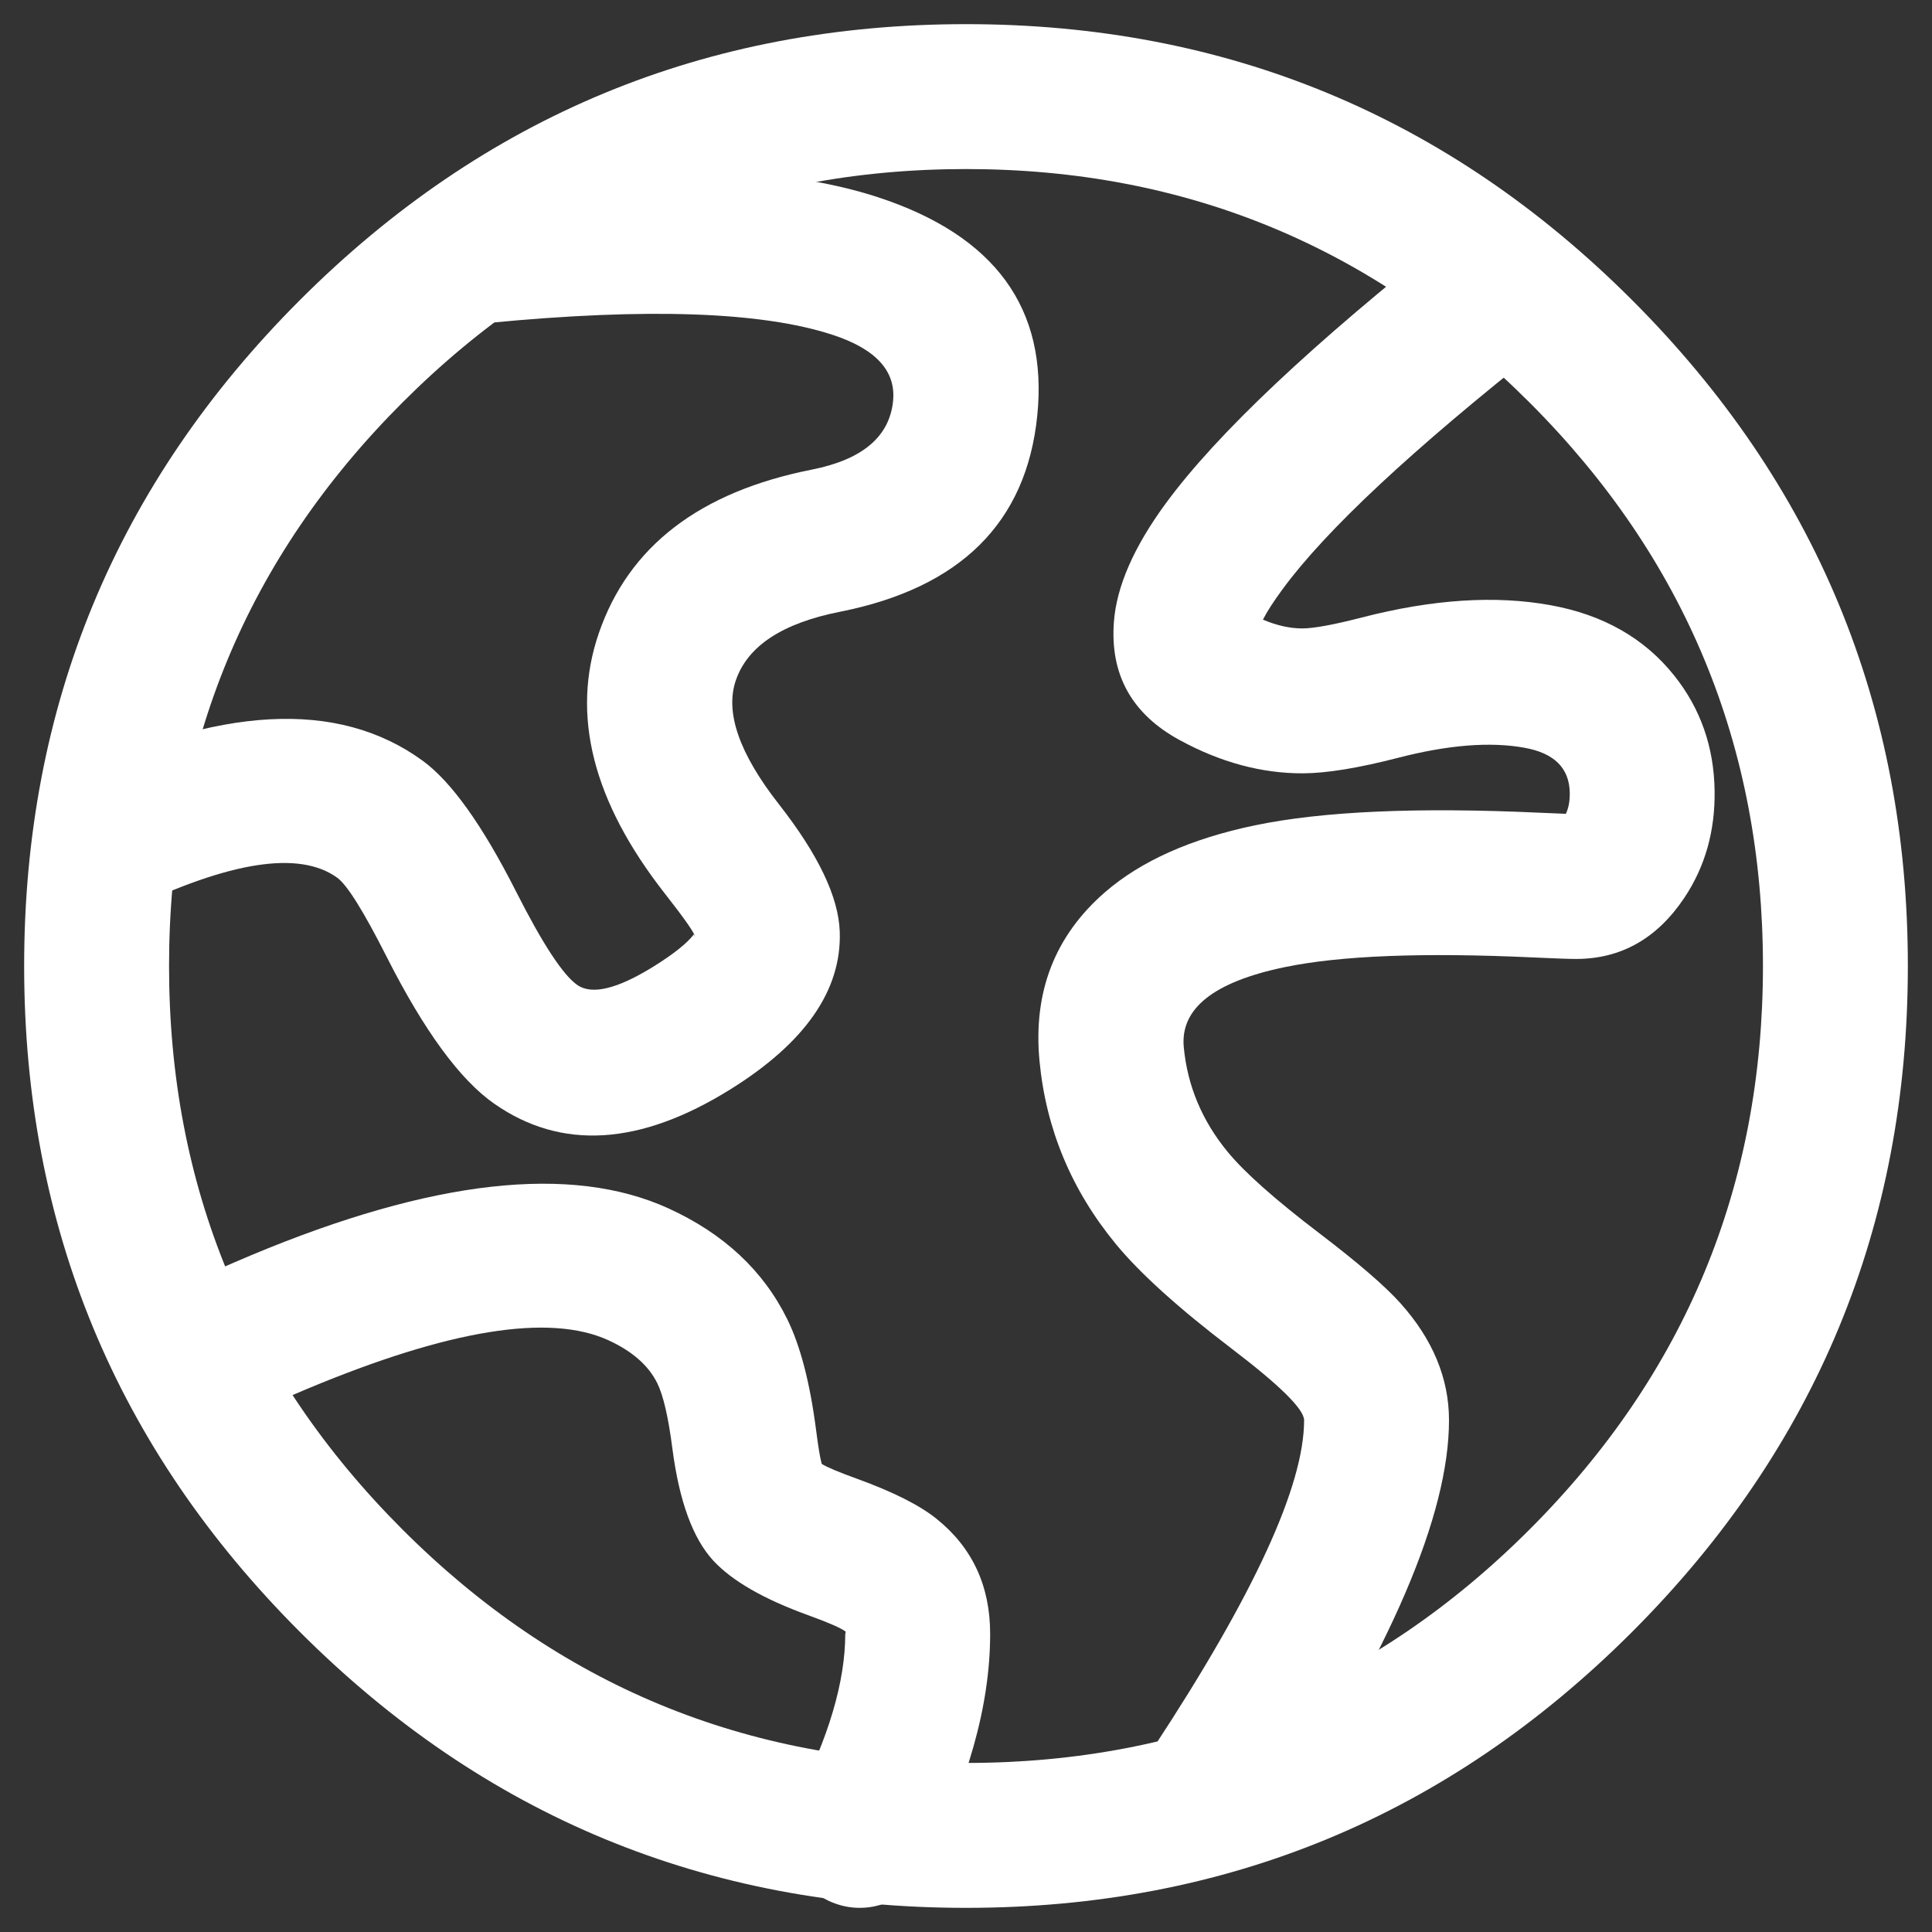
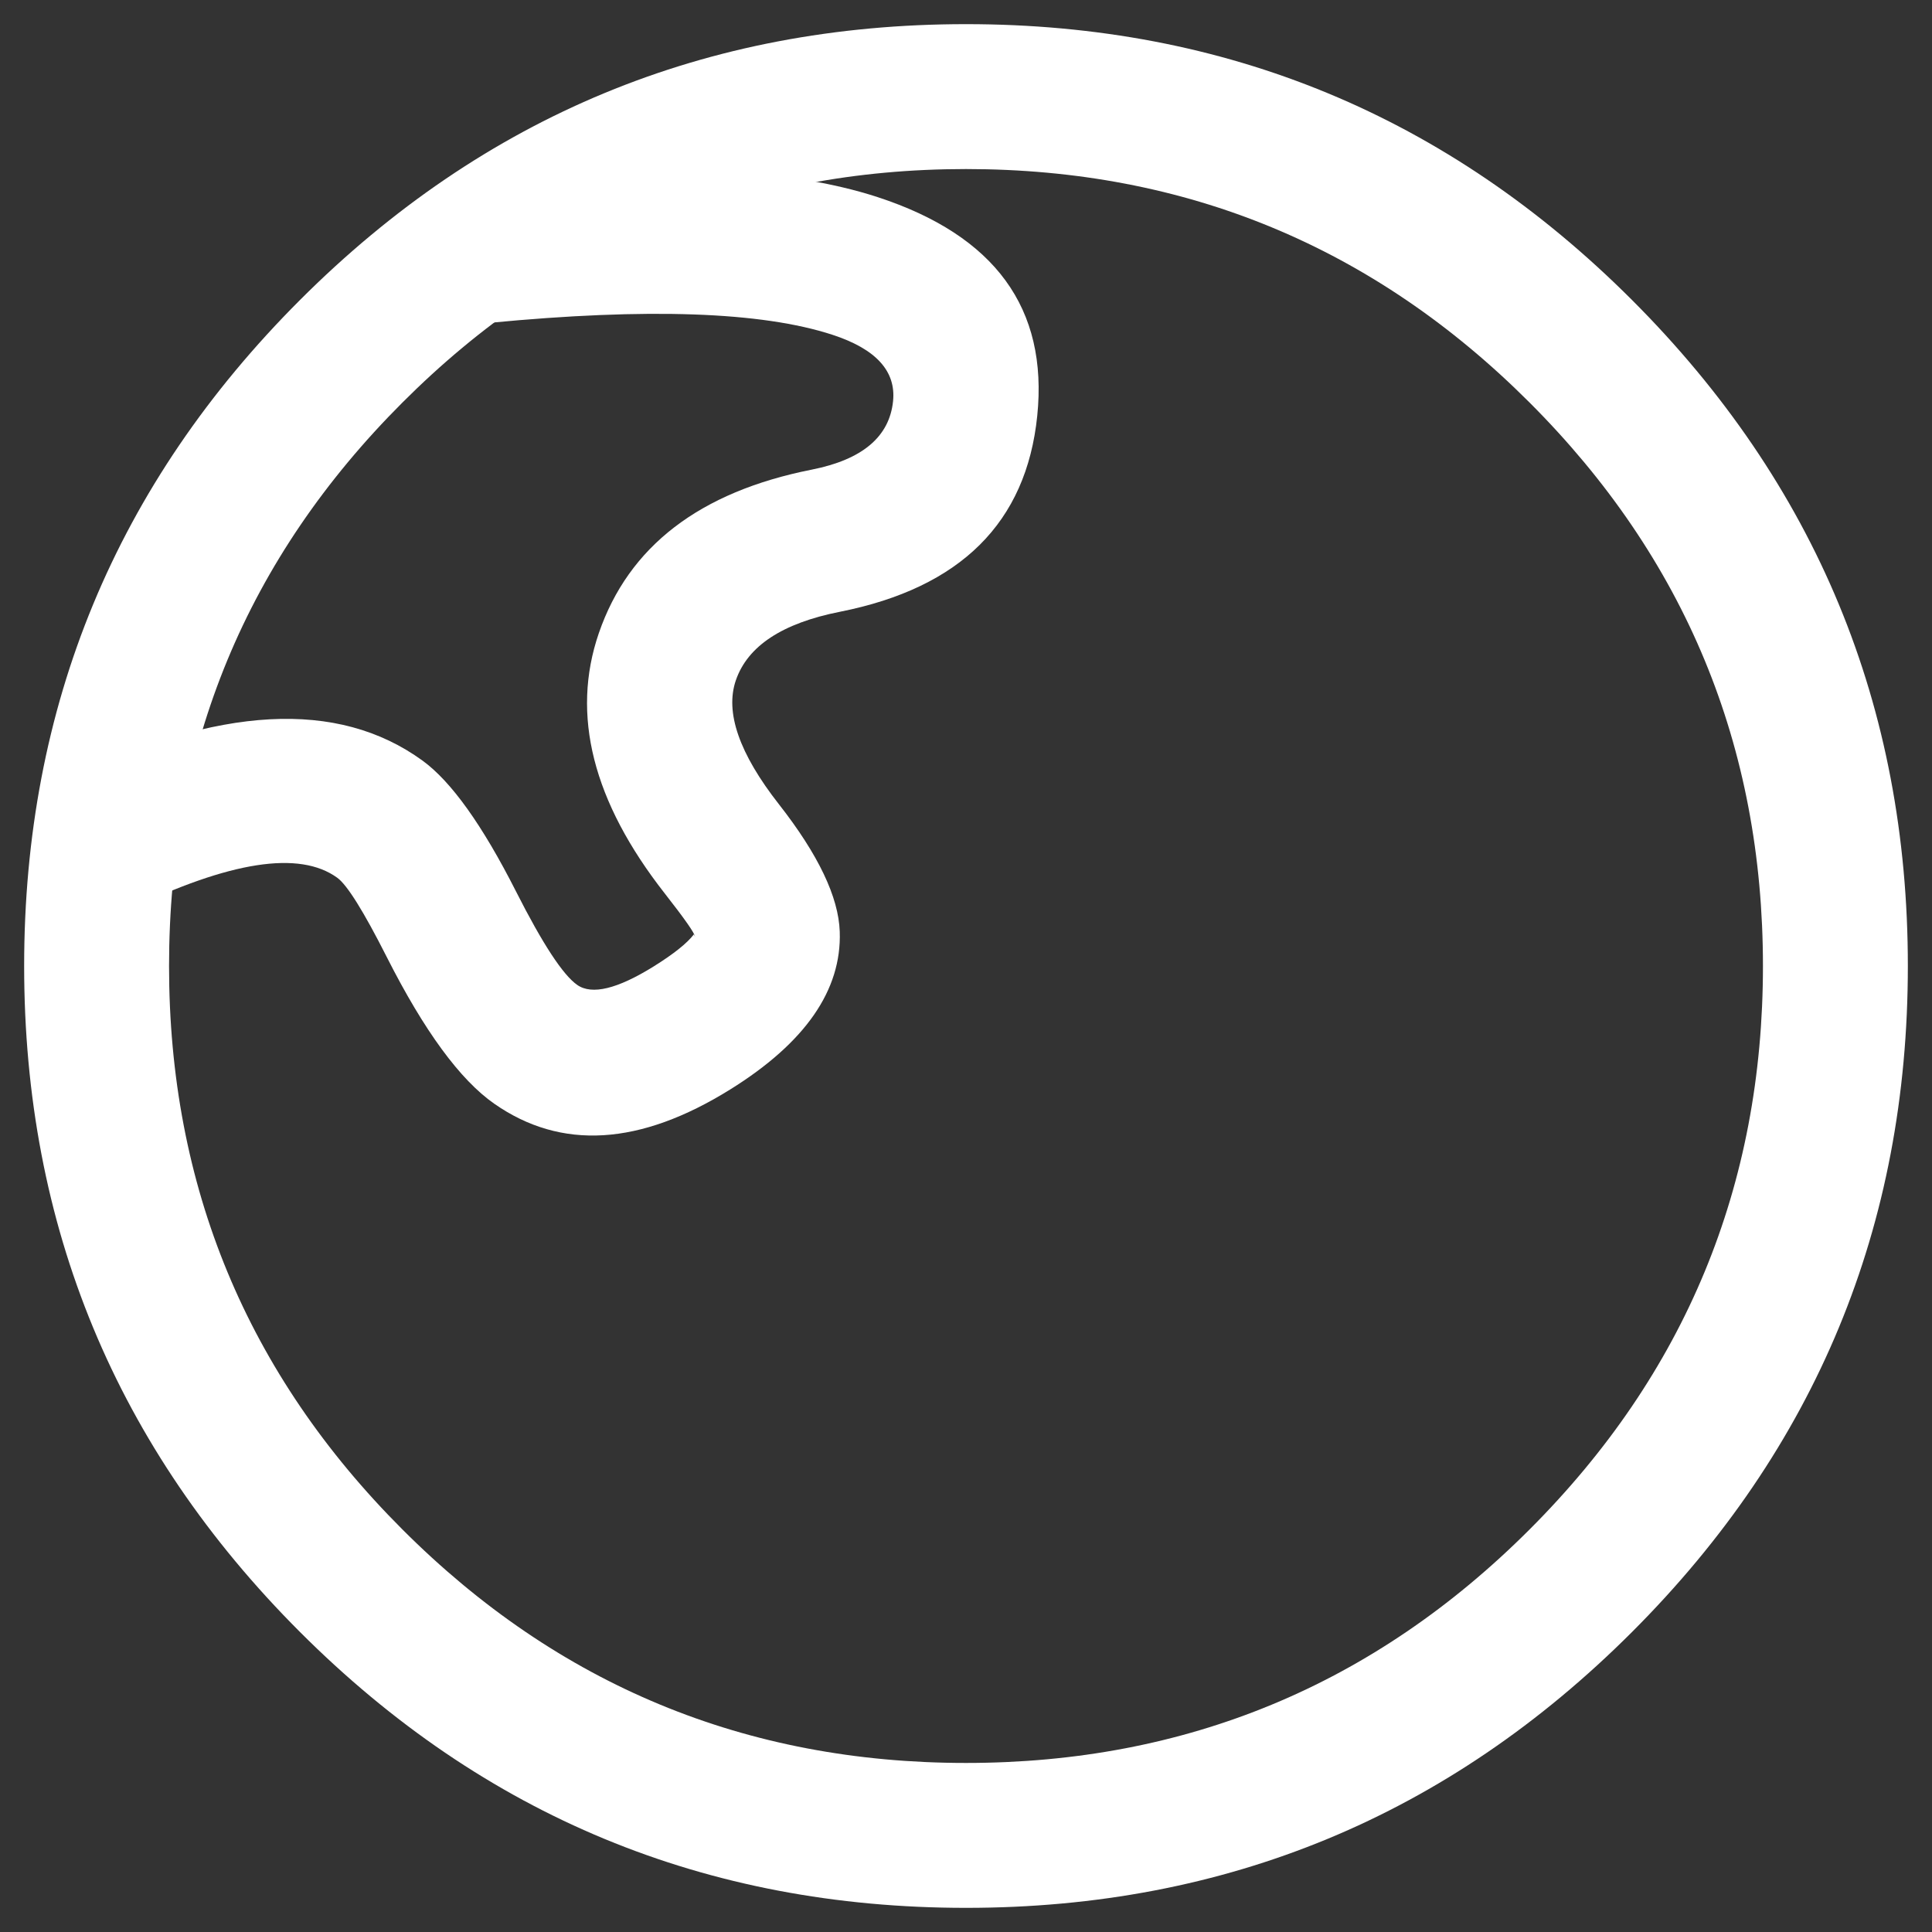
<svg xmlns="http://www.w3.org/2000/svg" fill="none" version="1.1" width="40" height="40" viewBox="0 0 40 40">
  <rect x="0" y="0" width="40" height="40" fill="#333333" stroke="none" />
  <defs>
    <clipPath id="master_svg0_2_0158">
      <rect x="0" y="0" width="40" height="40" rx="0" />
    </clipPath>
  </defs>
  <g clip-path="url(#master_svg0_2_0158)">
    <g>
      <path d="M6.211,6.211Q0.5,11.923,0.5,20Q0.5,28.077,6.211,33.789Q11.923,39.5,20,39.5Q28.077,39.5,33.789,33.789Q39.5,28.077,39.5,20Q39.5,11.923,33.789,6.211Q28.077,0.5,20,0.5Q11.923,0.5,6.211,6.211ZM8.333,31.667Q3.5,26.834,3.5,20Q3.5,13.165,8.333,8.333Q13.165,3.5,20,3.5Q26.834,3.5,31.667,8.333Q36.5,13.165,36.5,20Q36.5,26.834,31.667,31.667Q26.834,36.5,20,36.5Q13.165,36.5,8.333,31.667Z" fill-rule="evenodd" fill="#FFFFFF" fill-opacity="1" />
    </g>
    <g>
      <path d="M18.17,4.081Q15.375,3.166,9.85,3.697L10.137,6.684Q15.038,6.213,17.237,6.932Q18.585,7.373,18.49,8.305Q18.377,9.412,16.807,9.723Q13.325,10.413,12.398,13.109Q11.527,15.644,13.764,18.499Q14.385,19.292,14.388,19.392L14.367,19.344Q14.154,19.622,13.535,20.008Q12.406,20.71,11.951,20.392Q11.507,20.082,10.685,18.459Q9.639,16.395,8.748,15.748Q6.122,13.839,1.348,16.144L2.652,18.845Q5.81,17.32,6.984,18.174Q7.29,18.396,8.008,19.815Q9.171,22.111,10.234,22.852Q12.312,24.303,15.12,22.555Q17.449,21.105,17.386,19.288Q17.349,18.212,16.125,16.649Q14.894,15.077,15.235,14.085Q15.601,13.02,17.39,12.666Q21.136,11.923,21.475,8.61Q21.816,5.273,18.17,4.081Z" fill-rule="evenodd" fill="#FFFFFF" fill-opacity="1" />
    </g>
    <g>
-       <path d="M31.935,7.177Q32.068,7.072,32.175,6.94Q32.281,6.807,32.355,6.654Q32.429,6.501,32.467,6.336Q32.505,6.17,32.505,6Q32.505,5.926,32.498,5.853Q32.491,5.78,32.477,5.707Q32.462,5.635,32.441,5.565Q32.419,5.494,32.391,5.426Q32.363,5.358,32.328,5.293Q32.294,5.228,32.253,5.167Q32.212,5.105,32.165,5.048Q32.118,4.991,32.066,4.939Q32.014,4.887,31.957,4.84Q31.9,4.794,31.839,4.753Q31.777,4.712,31.712,4.677Q31.647,4.642,31.579,4.614Q31.511,4.586,31.441,4.565Q31.37,4.543,31.298,4.529Q31.226,4.514,31.152,4.507Q31.079,4.5,31.005,4.5Q30.752,4.5,30.513,4.583Q30.274,4.666,30.076,4.823Q25.718,8.263,24.131,10.429Q23.144,11.777,23.062,12.878Q22.94,14.516,24.424,15.323Q25.695,16.015,26.976,16.011Q27.712,16.008,28.948,15.689Q30.501,15.288,31.566,15.482Q32.488,15.649,32.5,16.414Q32.504,16.674,32.419,16.849Q32.225,16.842,31.888,16.827Q28.084,16.65,25.98,17.088Q23.997,17.502,22.878,18.472Q21.318,19.826,21.522,21.968Q21.724,24.08,23.101,25.755Q23.85,26.665,25.501,27.923Q27,29.064,27,29.405Q27,31.437,23.89,36.172Q23.889,36.174,23.887,36.177Q23.767,36.36,23.704,36.57Q23.641,36.781,23.641,37Q23.641,37.074,23.648,37.147Q23.655,37.22,23.67,37.293Q23.684,37.365,23.706,37.435Q23.727,37.506,23.755,37.574Q23.783,37.642,23.818,37.707Q23.853,37.772,23.894,37.833Q23.935,37.895,23.981,37.952Q24.028,38.009,24.08,38.061Q24.132,38.113,24.189,38.16Q24.246,38.206,24.308,38.247Q24.369,38.288,24.434,38.323Q24.499,38.358,24.567,38.386Q24.635,38.414,24.705,38.435Q24.776,38.457,24.848,38.471Q24.921,38.486,24.994,38.493Q25.067,38.5,25.141,38.5Q25.327,38.5,25.508,38.454Q25.689,38.409,25.853,38.32Q26.017,38.231,26.155,38.105Q26.292,37.979,26.395,37.824Q30,32.335,30,29.405Q30,28.104,28.994,26.981Q28.516,26.448,27.319,25.536Q25.945,24.49,25.418,23.849Q24.623,22.883,24.509,21.683Q24.394,20.483,26.592,20.025Q28.324,19.664,31.749,19.823Q32.407,19.854,32.63,19.854Q34.026,19.854,34.873,18.587Q35.519,17.619,35.499,16.367Q35.478,15.009,34.663,13.987Q33.738,12.827,32.103,12.53Q30.389,12.218,28.197,12.784Q27.325,13.009,26.966,13.011Q26.58,13.012,26.148,12.829Q26.27,12.586,26.552,12.202Q27.897,10.366,31.933,7.179Q31.934,7.178,31.935,7.177Z" fill-rule="evenodd" fill="#FFFFFF" fill-opacity="1" />
-     </g>
+       </g>
    <g>
-       <path d="M17.5,33.828Q17.5,35.311,16.468,37.313Q16.301,37.636,16.301,38Q16.301,38.074,16.308,38.147Q16.316,38.22,16.33,38.293Q16.344,38.365,16.366,38.435Q16.387,38.506,16.415,38.574Q16.443,38.642,16.478,38.707Q16.513,38.772,16.554,38.833Q16.595,38.895,16.642,38.952Q16.688,39.009,16.74,39.061Q16.793,39.113,16.849,39.16Q16.906,39.206,16.968,39.247Q17.029,39.288,17.094,39.323Q17.159,39.358,17.227,39.386Q17.295,39.414,17.366,39.435Q17.436,39.457,17.508,39.471Q17.581,39.486,17.654,39.493Q17.727,39.5,17.801,39.5Q17.904,39.5,18.006,39.486Q18.108,39.472,18.206,39.444Q18.305,39.416,18.4,39.375Q18.494,39.334,18.582,39.281Q18.669,39.227,18.749,39.162Q18.829,39.097,18.899,39.022Q18.969,38.947,19.028,38.863Q19.087,38.779,19.134,38.687Q19.135,38.686,19.136,38.685Q20.5,36.037,20.5,33.828Q20.5,32.334,19.387,31.443Q18.863,31.023,17.751,30.619Q17.166,30.407,17.014,30.309Q17.009,30.292,17.004,30.271Q16.961,30.109,16.896,29.606Q16.707,28.143,16.301,27.316Q15.557,25.802,13.839,25.018Q10.819,23.639,5.205,25.986Q4.586,26.245,3.383,26.788Q3.285,26.832,3.194,26.89Q3.103,26.948,3.021,27.018Q2.94,27.088,2.869,27.169Q2.798,27.251,2.74,27.341Q2.681,27.431,2.637,27.529Q2.592,27.627,2.561,27.731Q2.531,27.834,2.515,27.94Q2.5,28.047,2.5,28.155Q2.5,28.228,2.507,28.302Q2.514,28.375,2.529,28.447Q2.543,28.52,2.565,28.59Q2.586,28.661,2.614,28.729Q2.642,28.797,2.677,28.862Q2.712,28.927,2.753,28.988Q2.794,29.049,2.84,29.106Q2.887,29.163,2.939,29.215Q2.991,29.268,3.048,29.314Q3.105,29.361,3.167,29.402Q3.228,29.443,3.293,29.478Q3.358,29.512,3.426,29.541Q3.494,29.569,3.565,29.59Q3.635,29.612,3.707,29.626Q3.78,29.64,3.853,29.648Q3.926,29.655,4,29.655Q4.323,29.655,4.617,29.522Q5.782,28.996,6.362,28.754Q10.766,26.913,12.593,27.747Q13.337,28.087,13.609,28.639Q13.796,29.02,13.921,29.99Q14.132,31.62,14.767,32.31Q15.348,32.939,16.729,33.44Q17.374,33.674,17.511,33.783L17.5,33.828Z" fill-rule="evenodd" fill="#FFFFFF" fill-opacity="1" />
-     </g>
+       </g>
  </g>
</svg>